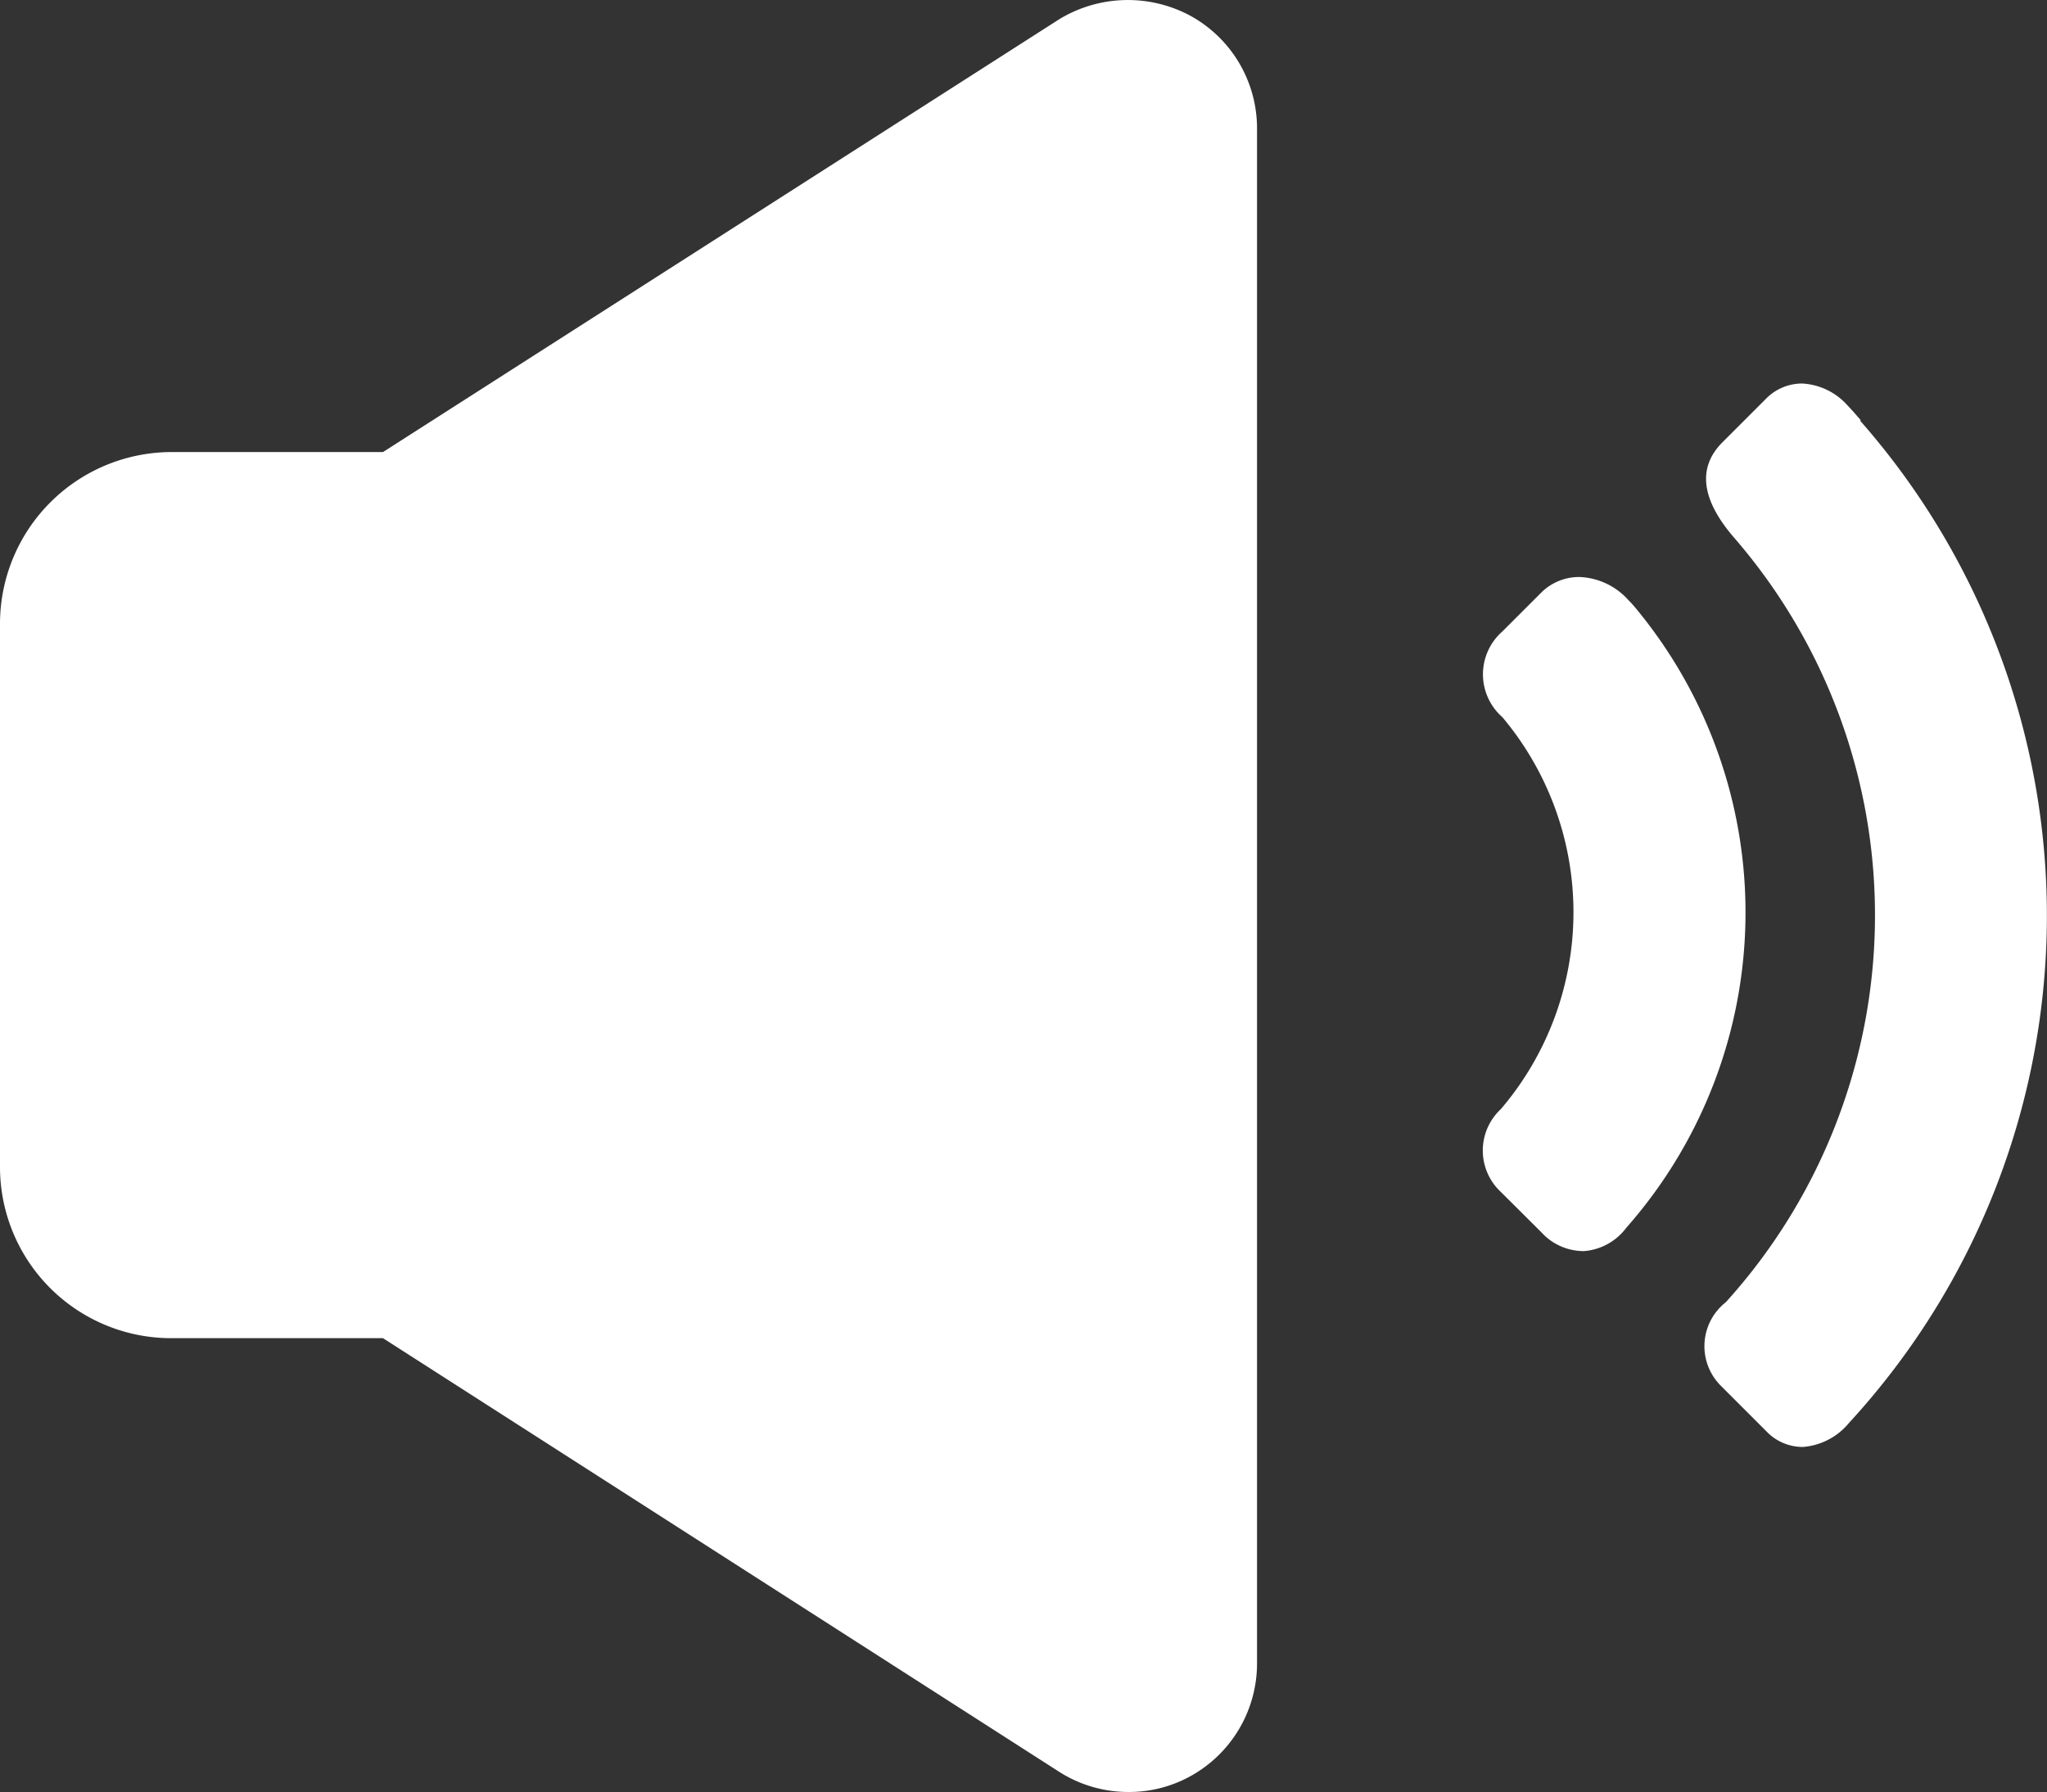
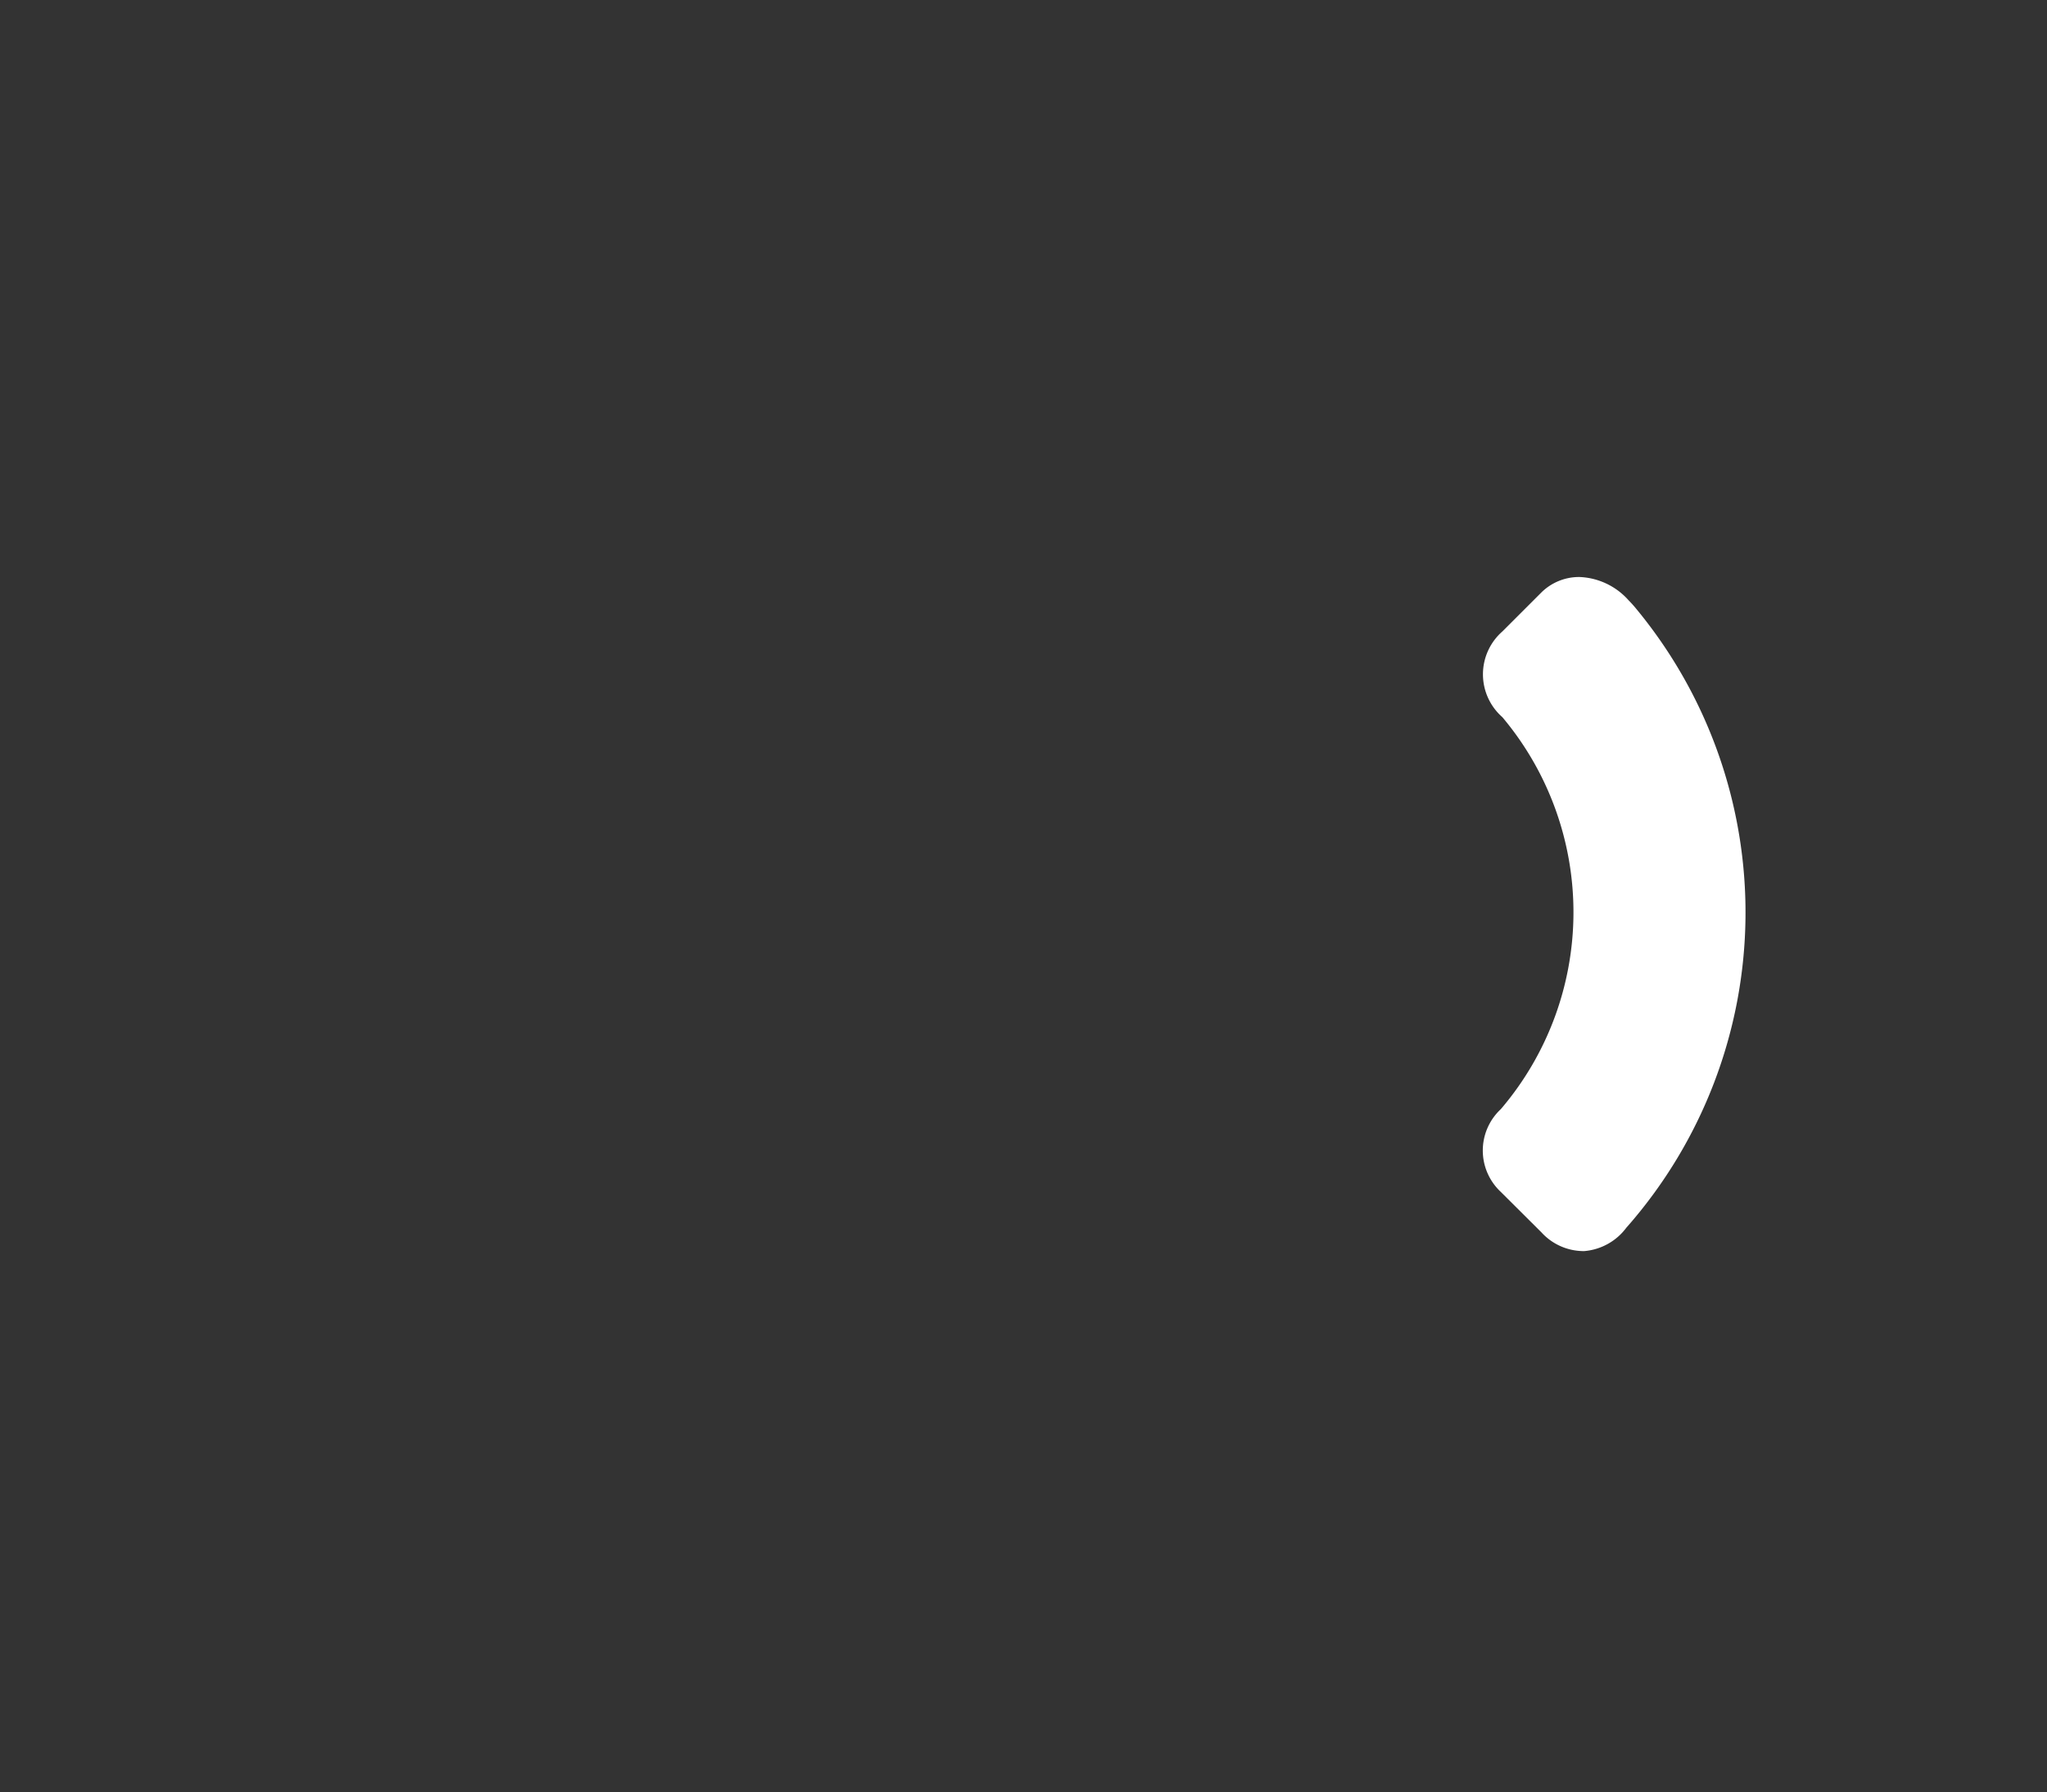
<svg xmlns="http://www.w3.org/2000/svg" width="12.925" height="11.318" viewBox="0 0 12.925 11.318">
  <rect x="0" y="0" width="12.925" height="11.318" fill="#333333" stroke="none" />
  <g id="sound_95021" transform="translate(0 -21.662)">
    <path id="パス_41801" data-name="パス 41801" d="M253.4,120.143c-.015-.018-.031-.036-.047-.052a.437.437,0,0,0-.31-.147.339.339,0,0,0-.243.1l-.244.244a.36.36,0,0,0,0,.541l.01.012a1.915,1.915,0,0,1-.014,2.457l-.006.007a.357.357,0,0,0,0,.522l.257.256a.361.361,0,0,0,.258.118h.013a.369.369,0,0,0,.266-.149l.009-.01a3.01,3.01,0,0,0,.05-3.9Z" transform="translate(-243.07 -94.638)" fill="#fff" />
-     <path id="パス_41802" data-name="パス 41802" d="M291.212,87.185l-.017-.019c-.017-.02-.039-.045-.064-.071a.412.412,0,0,0-.289-.139.32.32,0,0,0-.23.1l-.271.271c-.159.159-.135.36.071.6l.013.015a3.641,3.641,0,0,1-.063,4.816.353.353,0,0,0-.031.528l.286.286a.316.316,0,0,0,.227.1h.006a.419.419,0,0,0,.29-.152,4.732,4.732,0,0,0,.072-6.327Z" transform="translate(-279.465 -62.872)" fill="#fff" />
-     <path id="パス_41803" data-name="パス 41803" d="M7.517,21.762a.834.834,0,0,0-.828.021L2.418,24.517H1.069A1.085,1.085,0,0,0,0,25.6v3.432a1.081,1.081,0,0,0,1.069,1.081H2.418L6.69,32.853a.811.811,0,0,0,.441.126.8.8,0,0,0,.386-.1.813.813,0,0,0,.42-.718V22.478A.811.811,0,0,0,7.517,21.762Z" fill="#fff" />
  </g>
</svg>